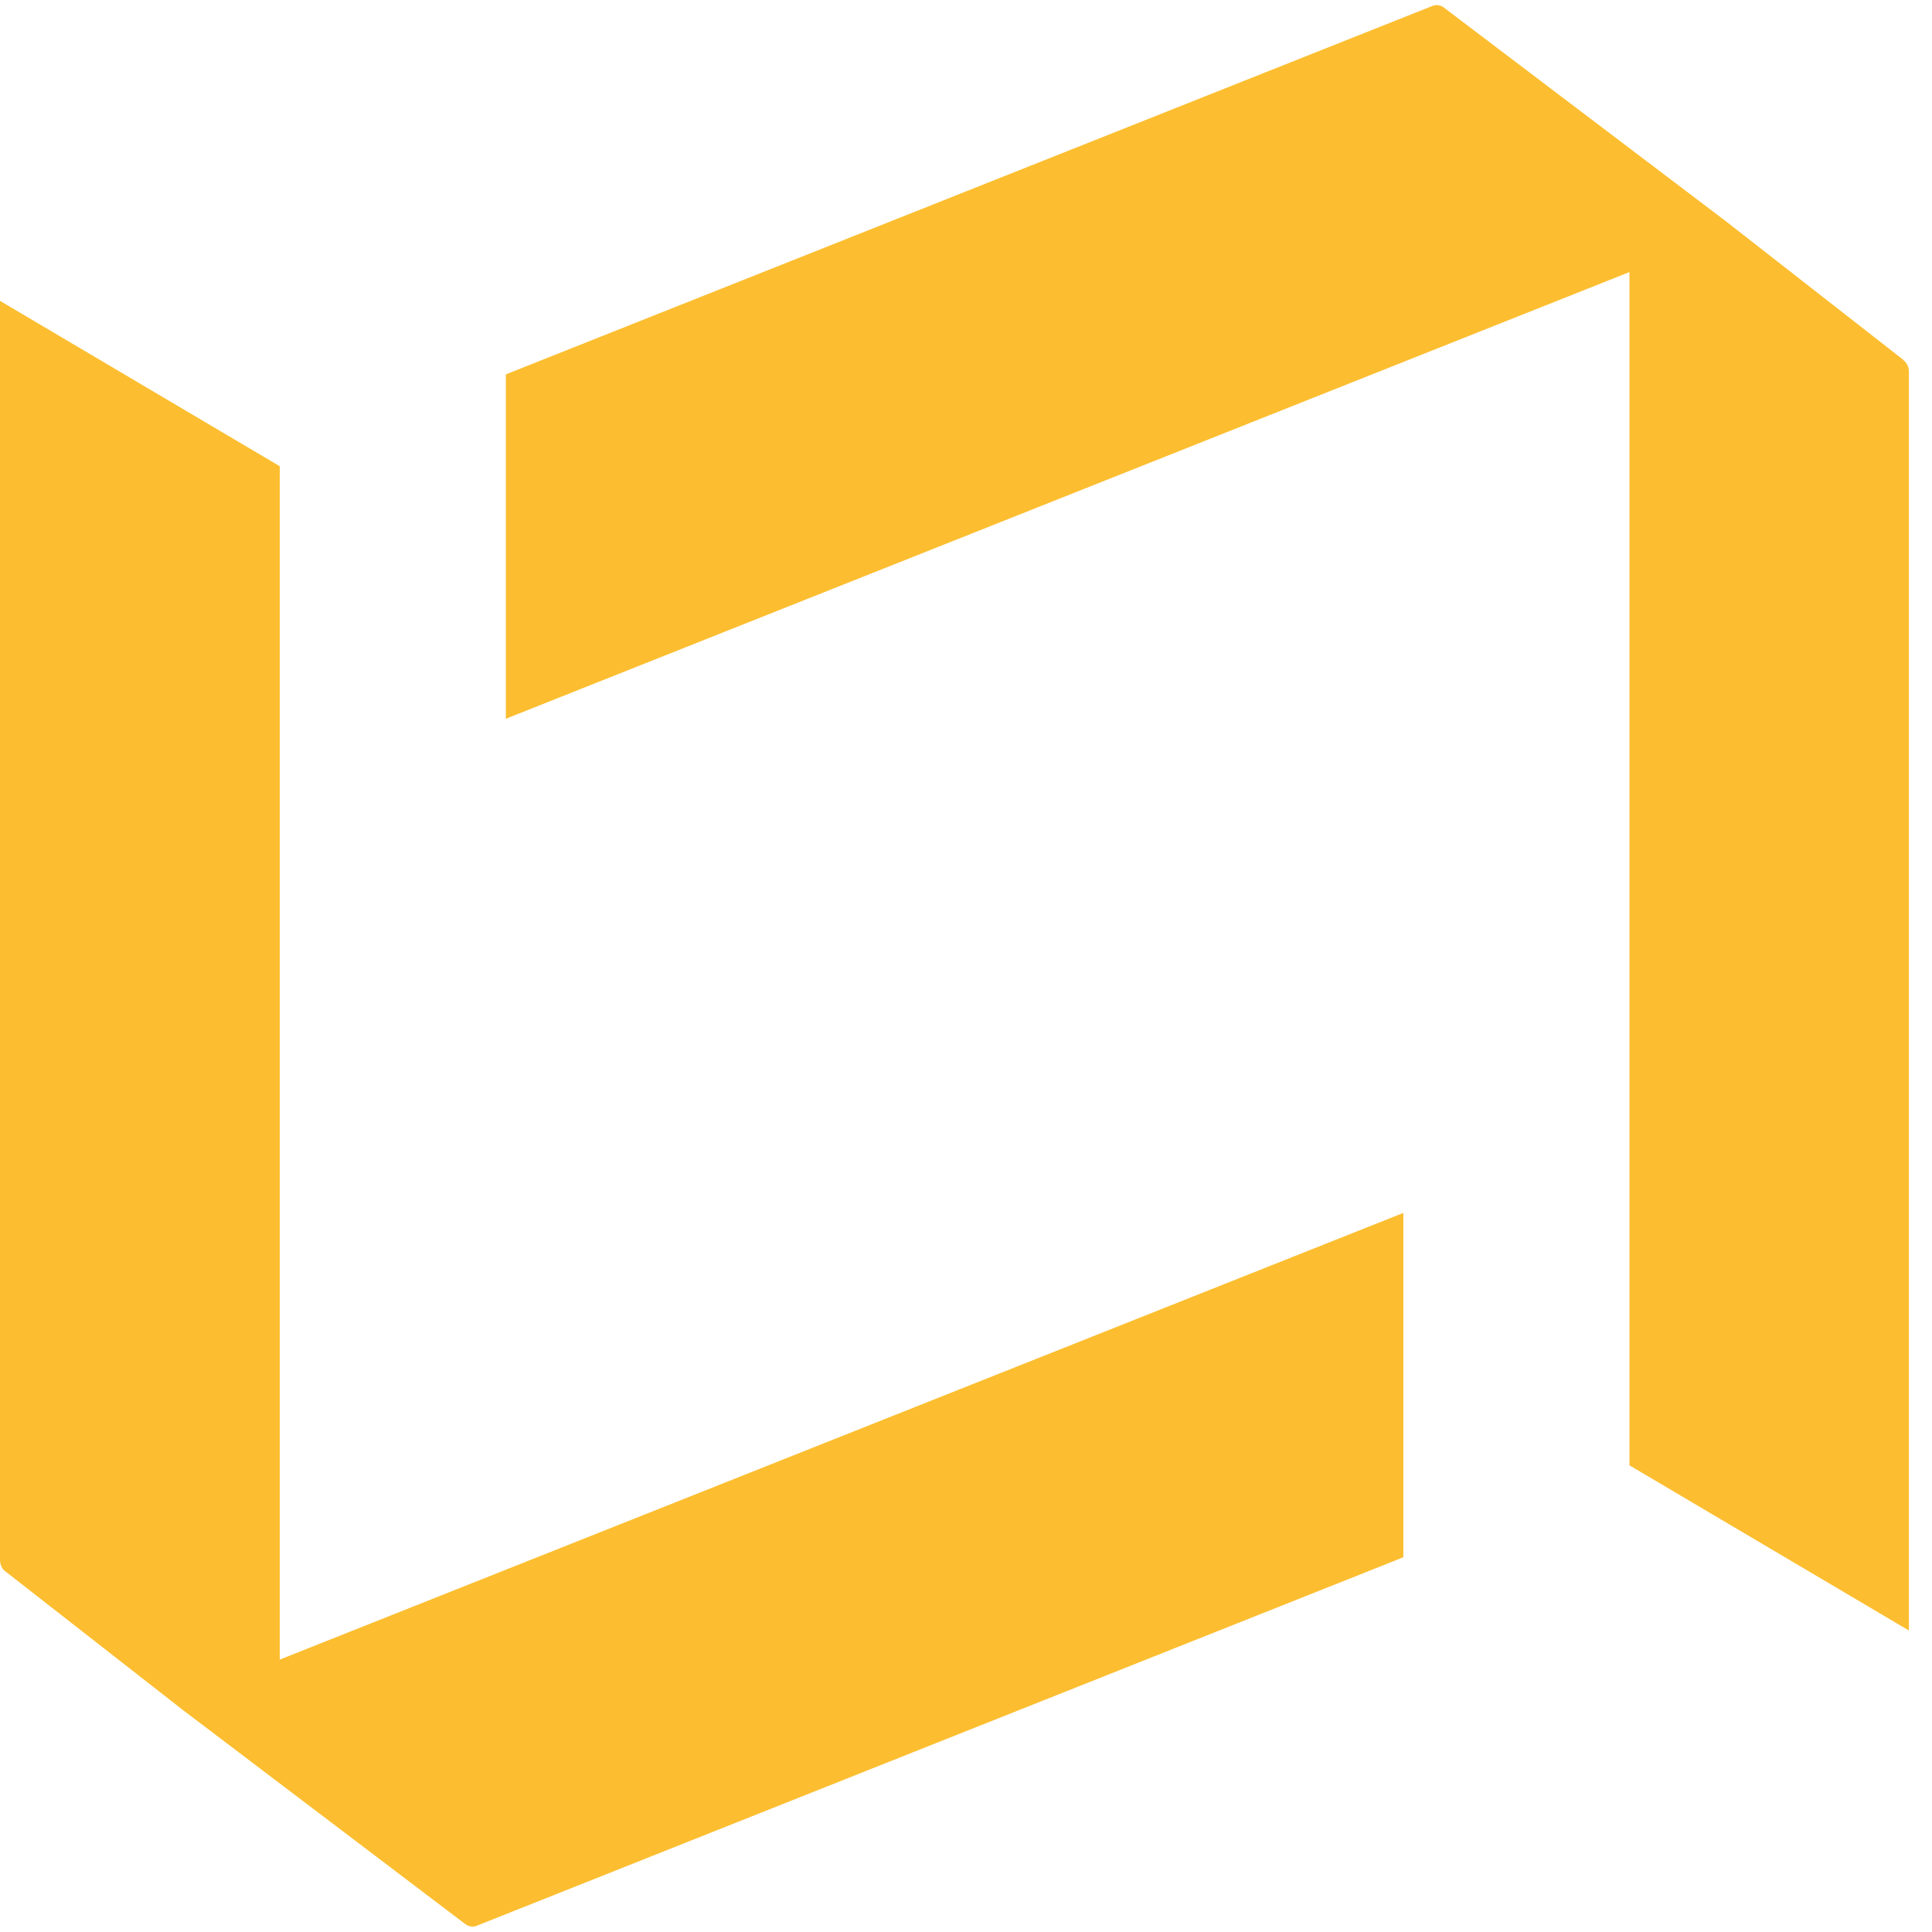
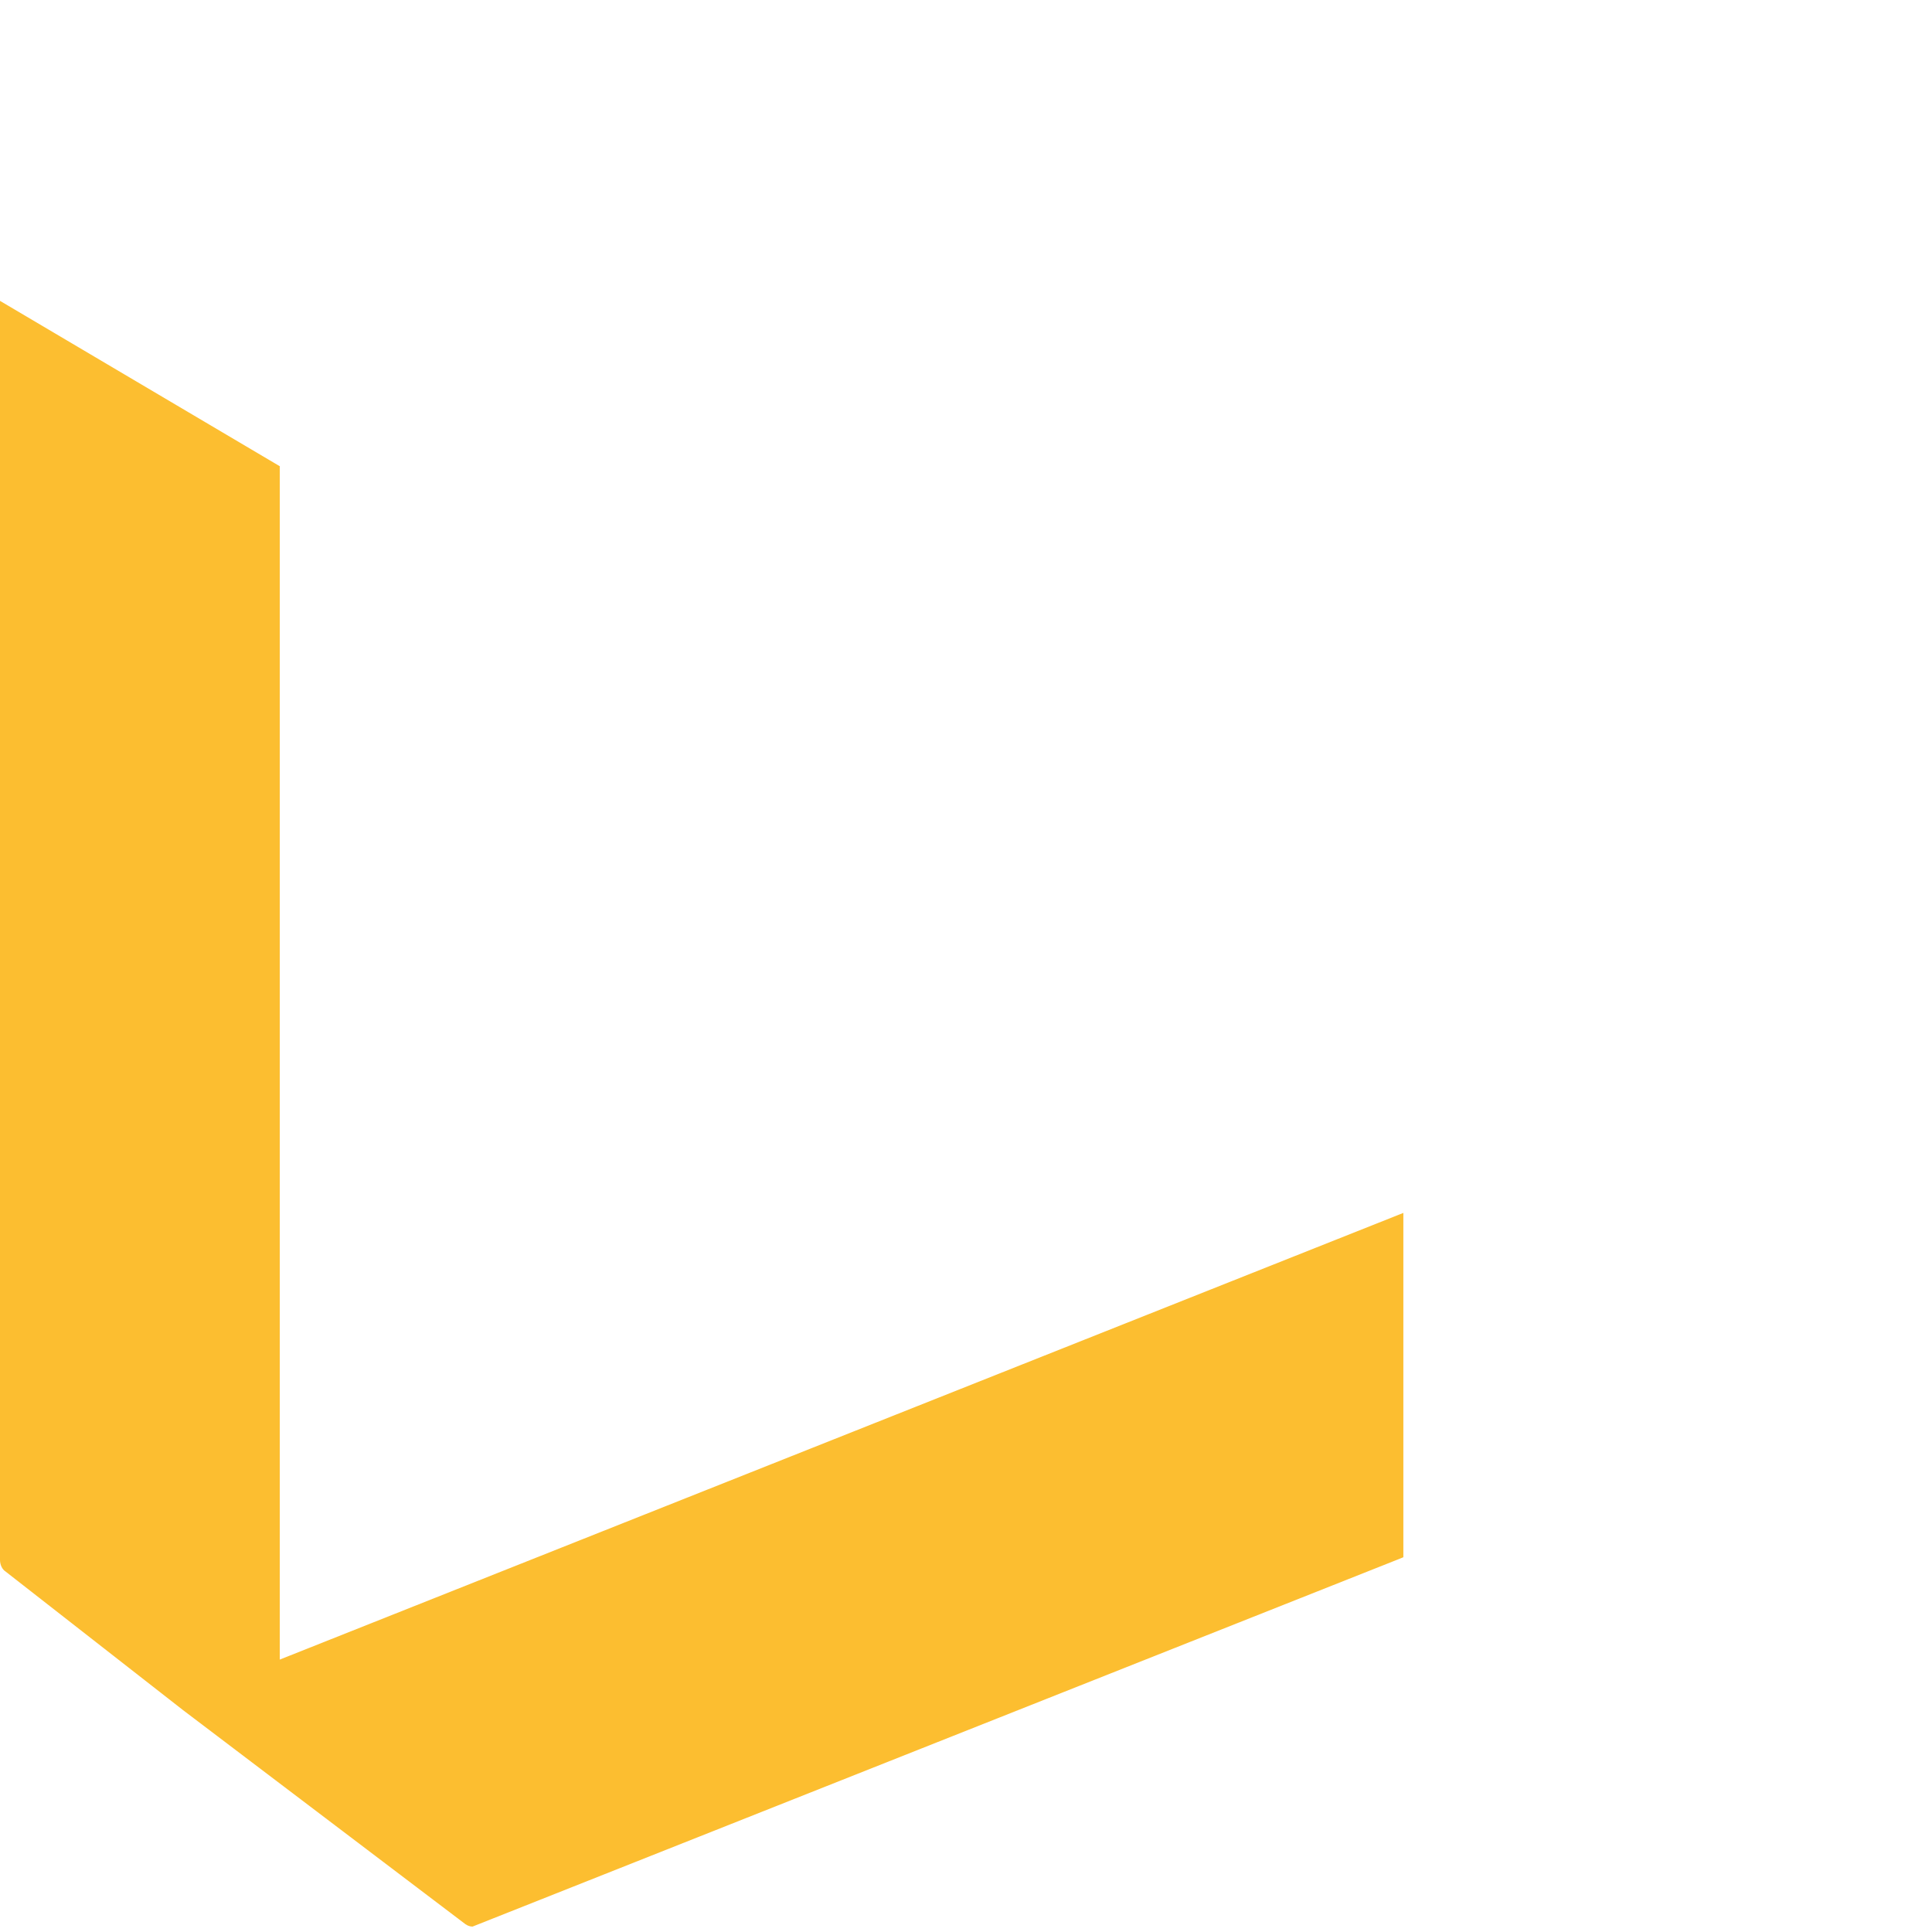
<svg xmlns="http://www.w3.org/2000/svg" width="40" height="40" viewBox="0 0 40 40" fill="none">
-   <path d="M5.786 9.649L0 6.229V32.297C0 32.397 0.045 32.491 0.113 32.535L3.788 35.405L9.636 39.838C9.681 39.869 9.732 39.888 9.783 39.888C9.817 39.888 9.845 39.882 9.874 39.869L28.964 32.278L29.055 32.241V25.112L5.792 34.36V9.649H5.786Z" fill="#FCBE30" />
-   <path d="M39.409 7.452L35.734 4.582L29.892 0.155C29.818 0.099 29.728 0.093 29.654 0.124L10.563 7.715L10.473 7.752V14.881L33.736 5.633V30.338L39.522 33.758V7.696C39.522 7.596 39.477 7.509 39.409 7.459V7.452Z" fill="#FCBE30" />
+   <path d="M5.786 9.649L0 6.229V32.297C0 32.397 0.045 32.491 0.113 32.535L3.788 35.405L9.636 39.838C9.681 39.869 9.732 39.888 9.783 39.888L28.964 32.278L29.055 32.241V25.112L5.792 34.36V9.649H5.786Z" fill="#FCBE30" />
</svg>